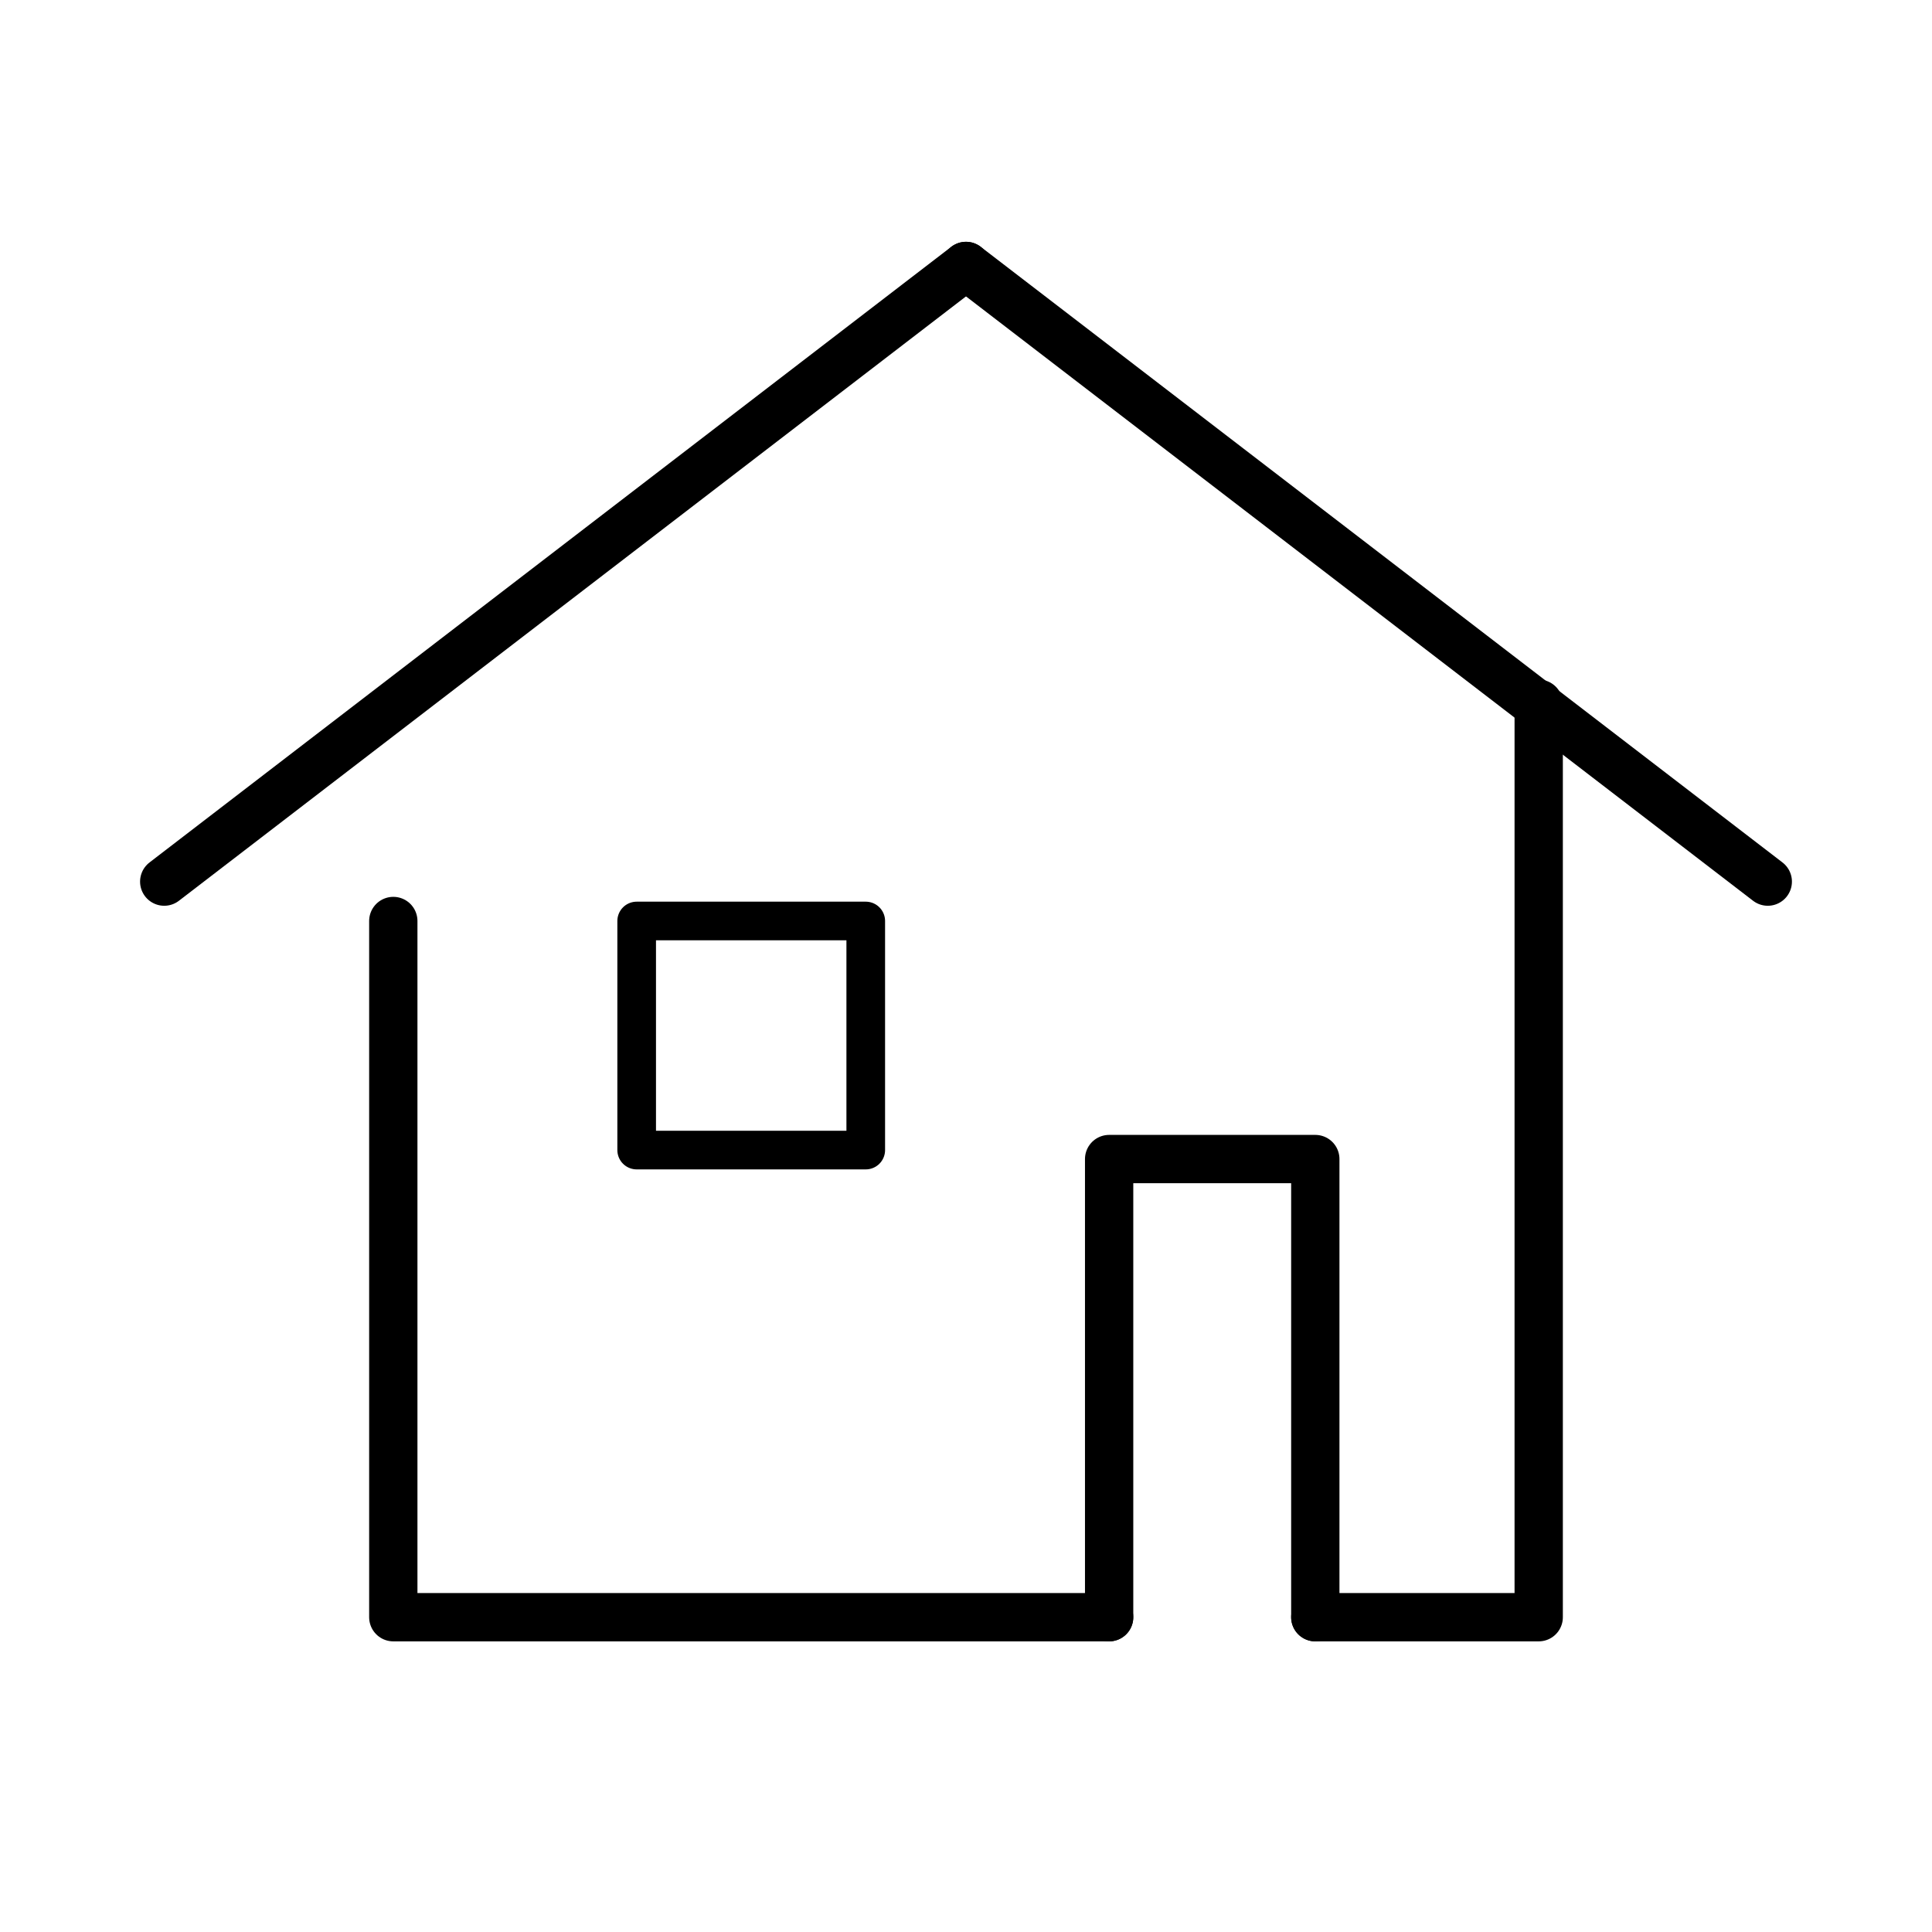
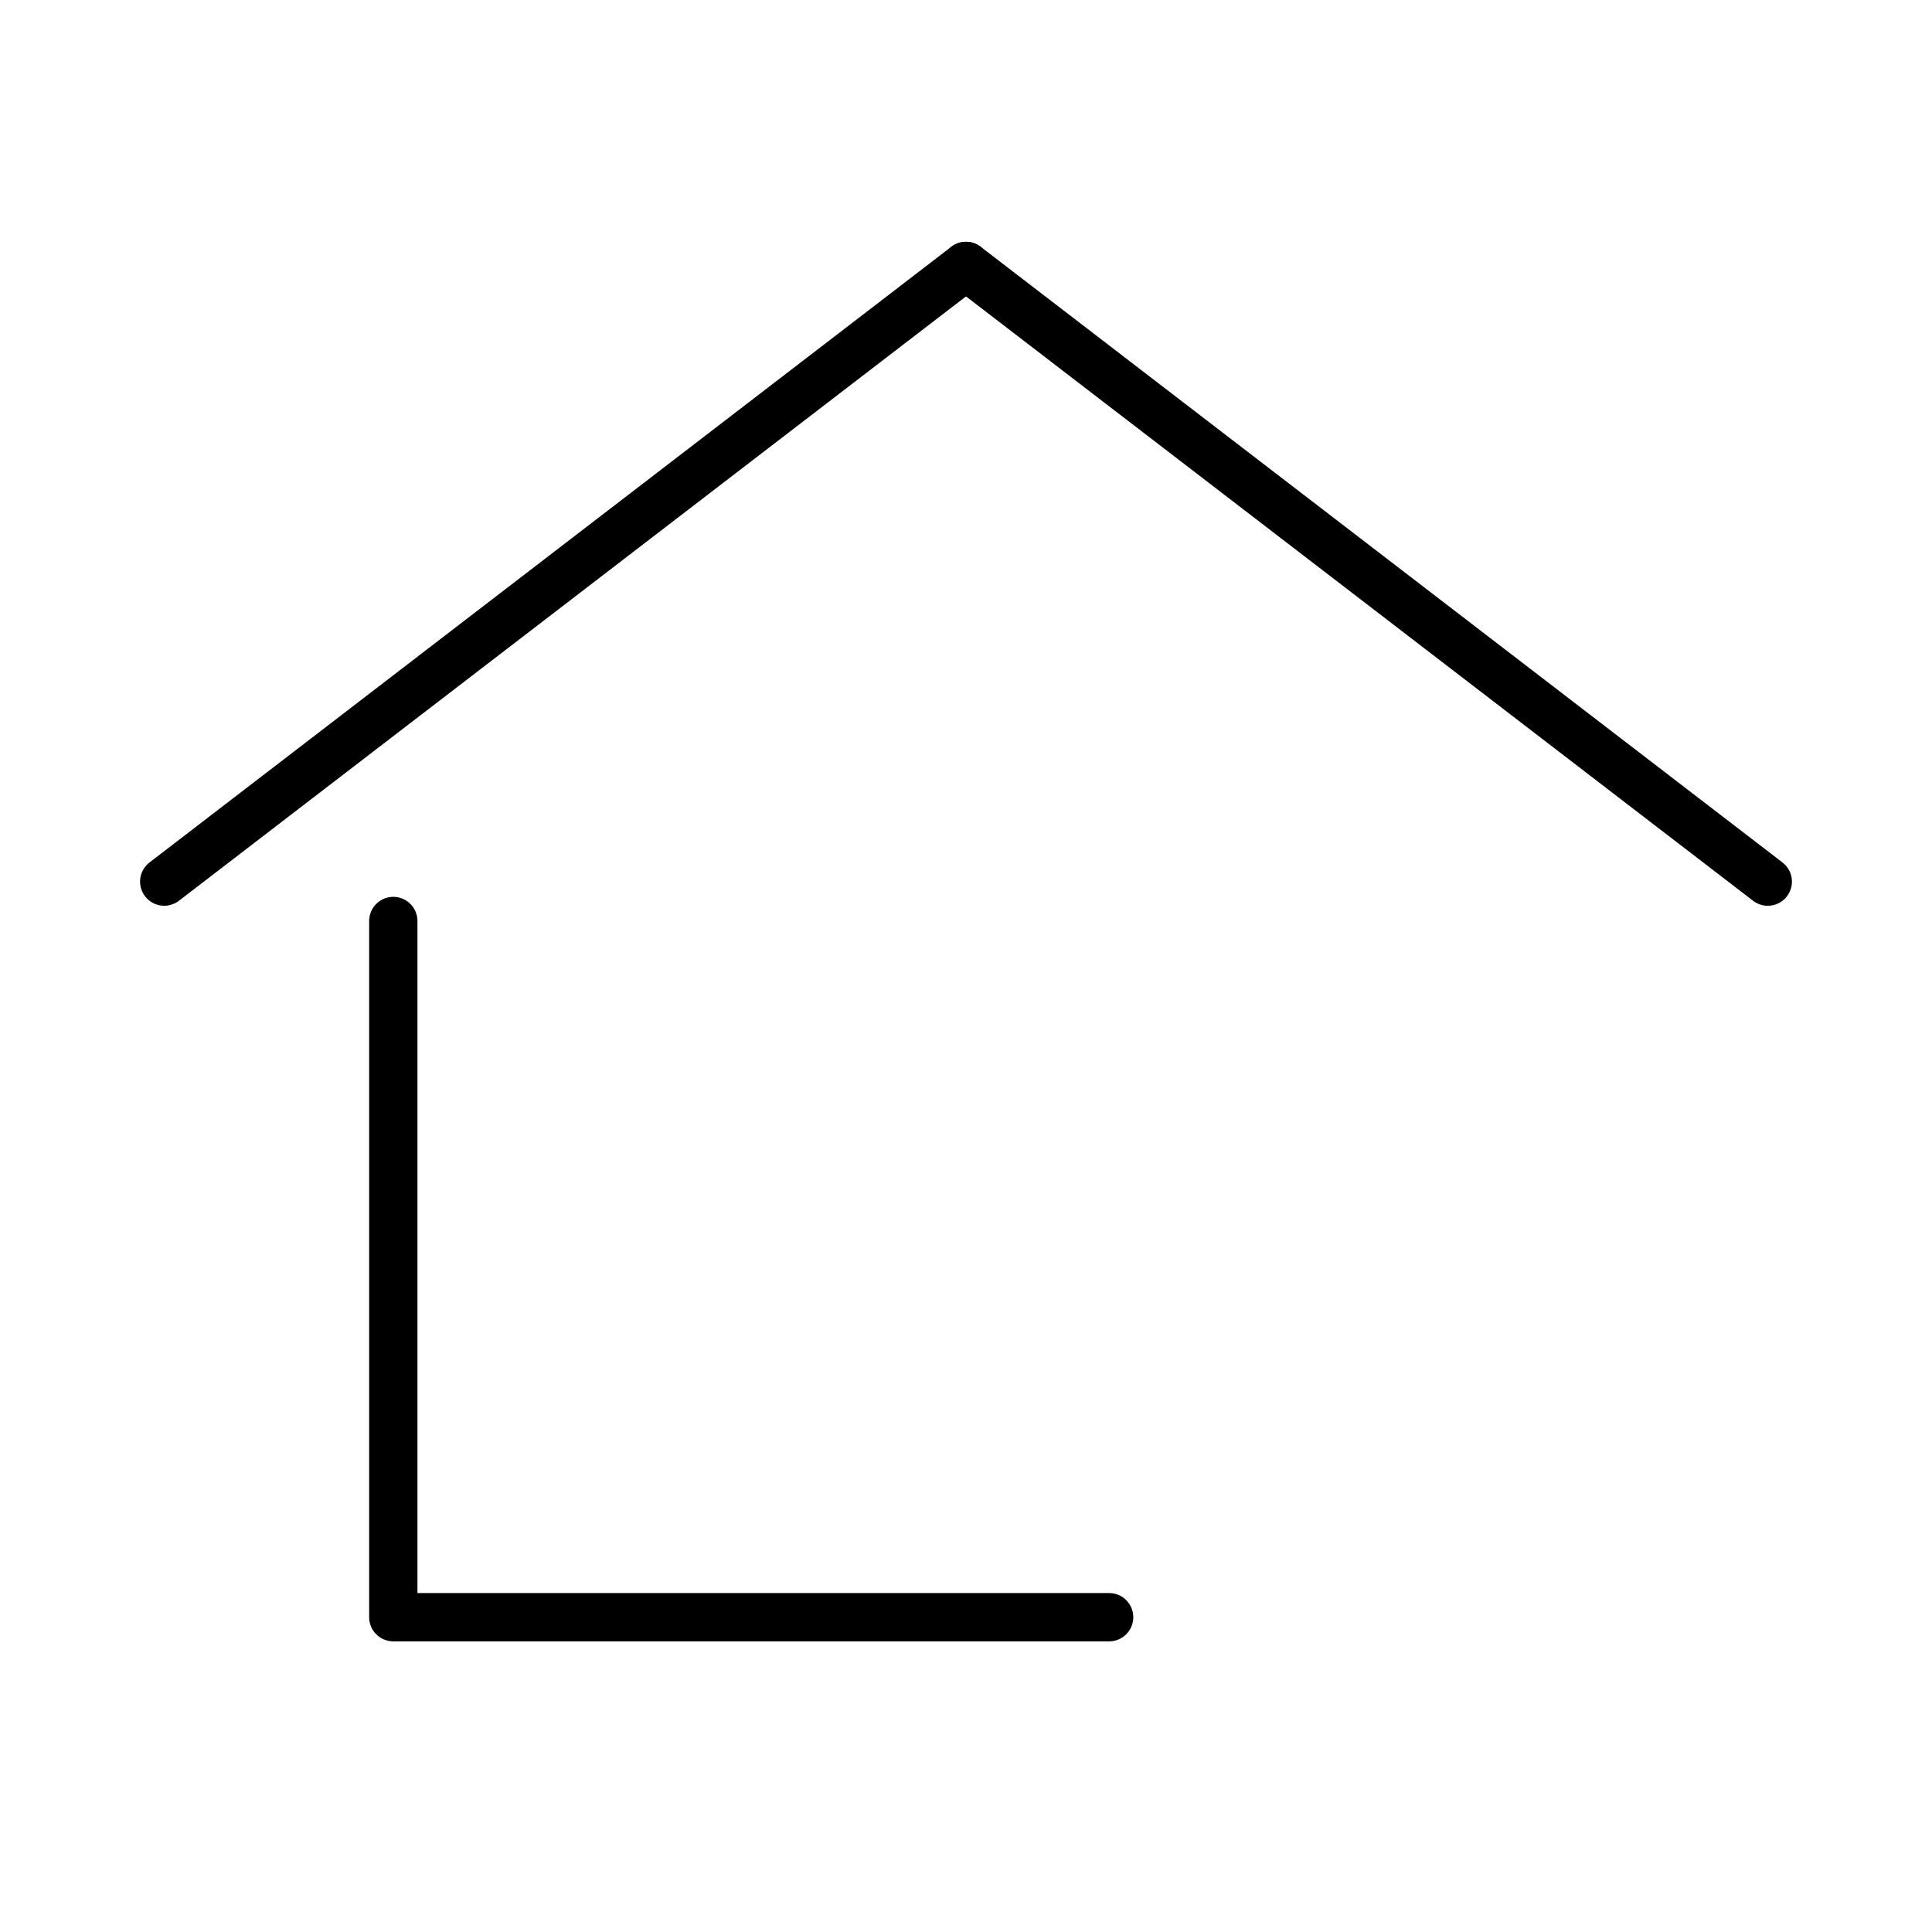
<svg xmlns="http://www.w3.org/2000/svg" version="1.1" id="レイヤー_1" x="0px" y="0px" width="200px" height="200px" viewBox="0 0 200 200" style="enable-background:new 0 0 200 200;" xml:space="preserve">
  <style type="text/css">
	.st0{fill:none;stroke:#000000;stroke-width:5;stroke-linecap:round;stroke-linejoin:round;}
	.st1{fill:none;stroke:#000000;stroke-width:4;stroke-linecap:round;stroke-linejoin:round;}
</style>
  <g>
    <g>
      <g>
        <polyline class="st0" points="114.817,167.413 40.714,167.413 40.714,95.341    " />
-         <polyline class="st0" points="159.286,72.852 159.286,167.413 136.16,167.413    " />
      </g>
      <g>
        <line class="st0" x1="100" y1="27.531" x2="17" y2="91.264" />
        <line class="st0" x1="100" y1="27.531" x2="183" y2="91.264" />
      </g>
      <path class="st0" d="M136.16,167.413" />
-       <polyline class="st0" points="136.16,167.413 136.16,119.984 114.817,119.984 114.817,167.413   " />
-       <rect x="65.908" y="95.341" class="st1" width="23.714" height="23.714" />
    </g>
  </g>
</svg>